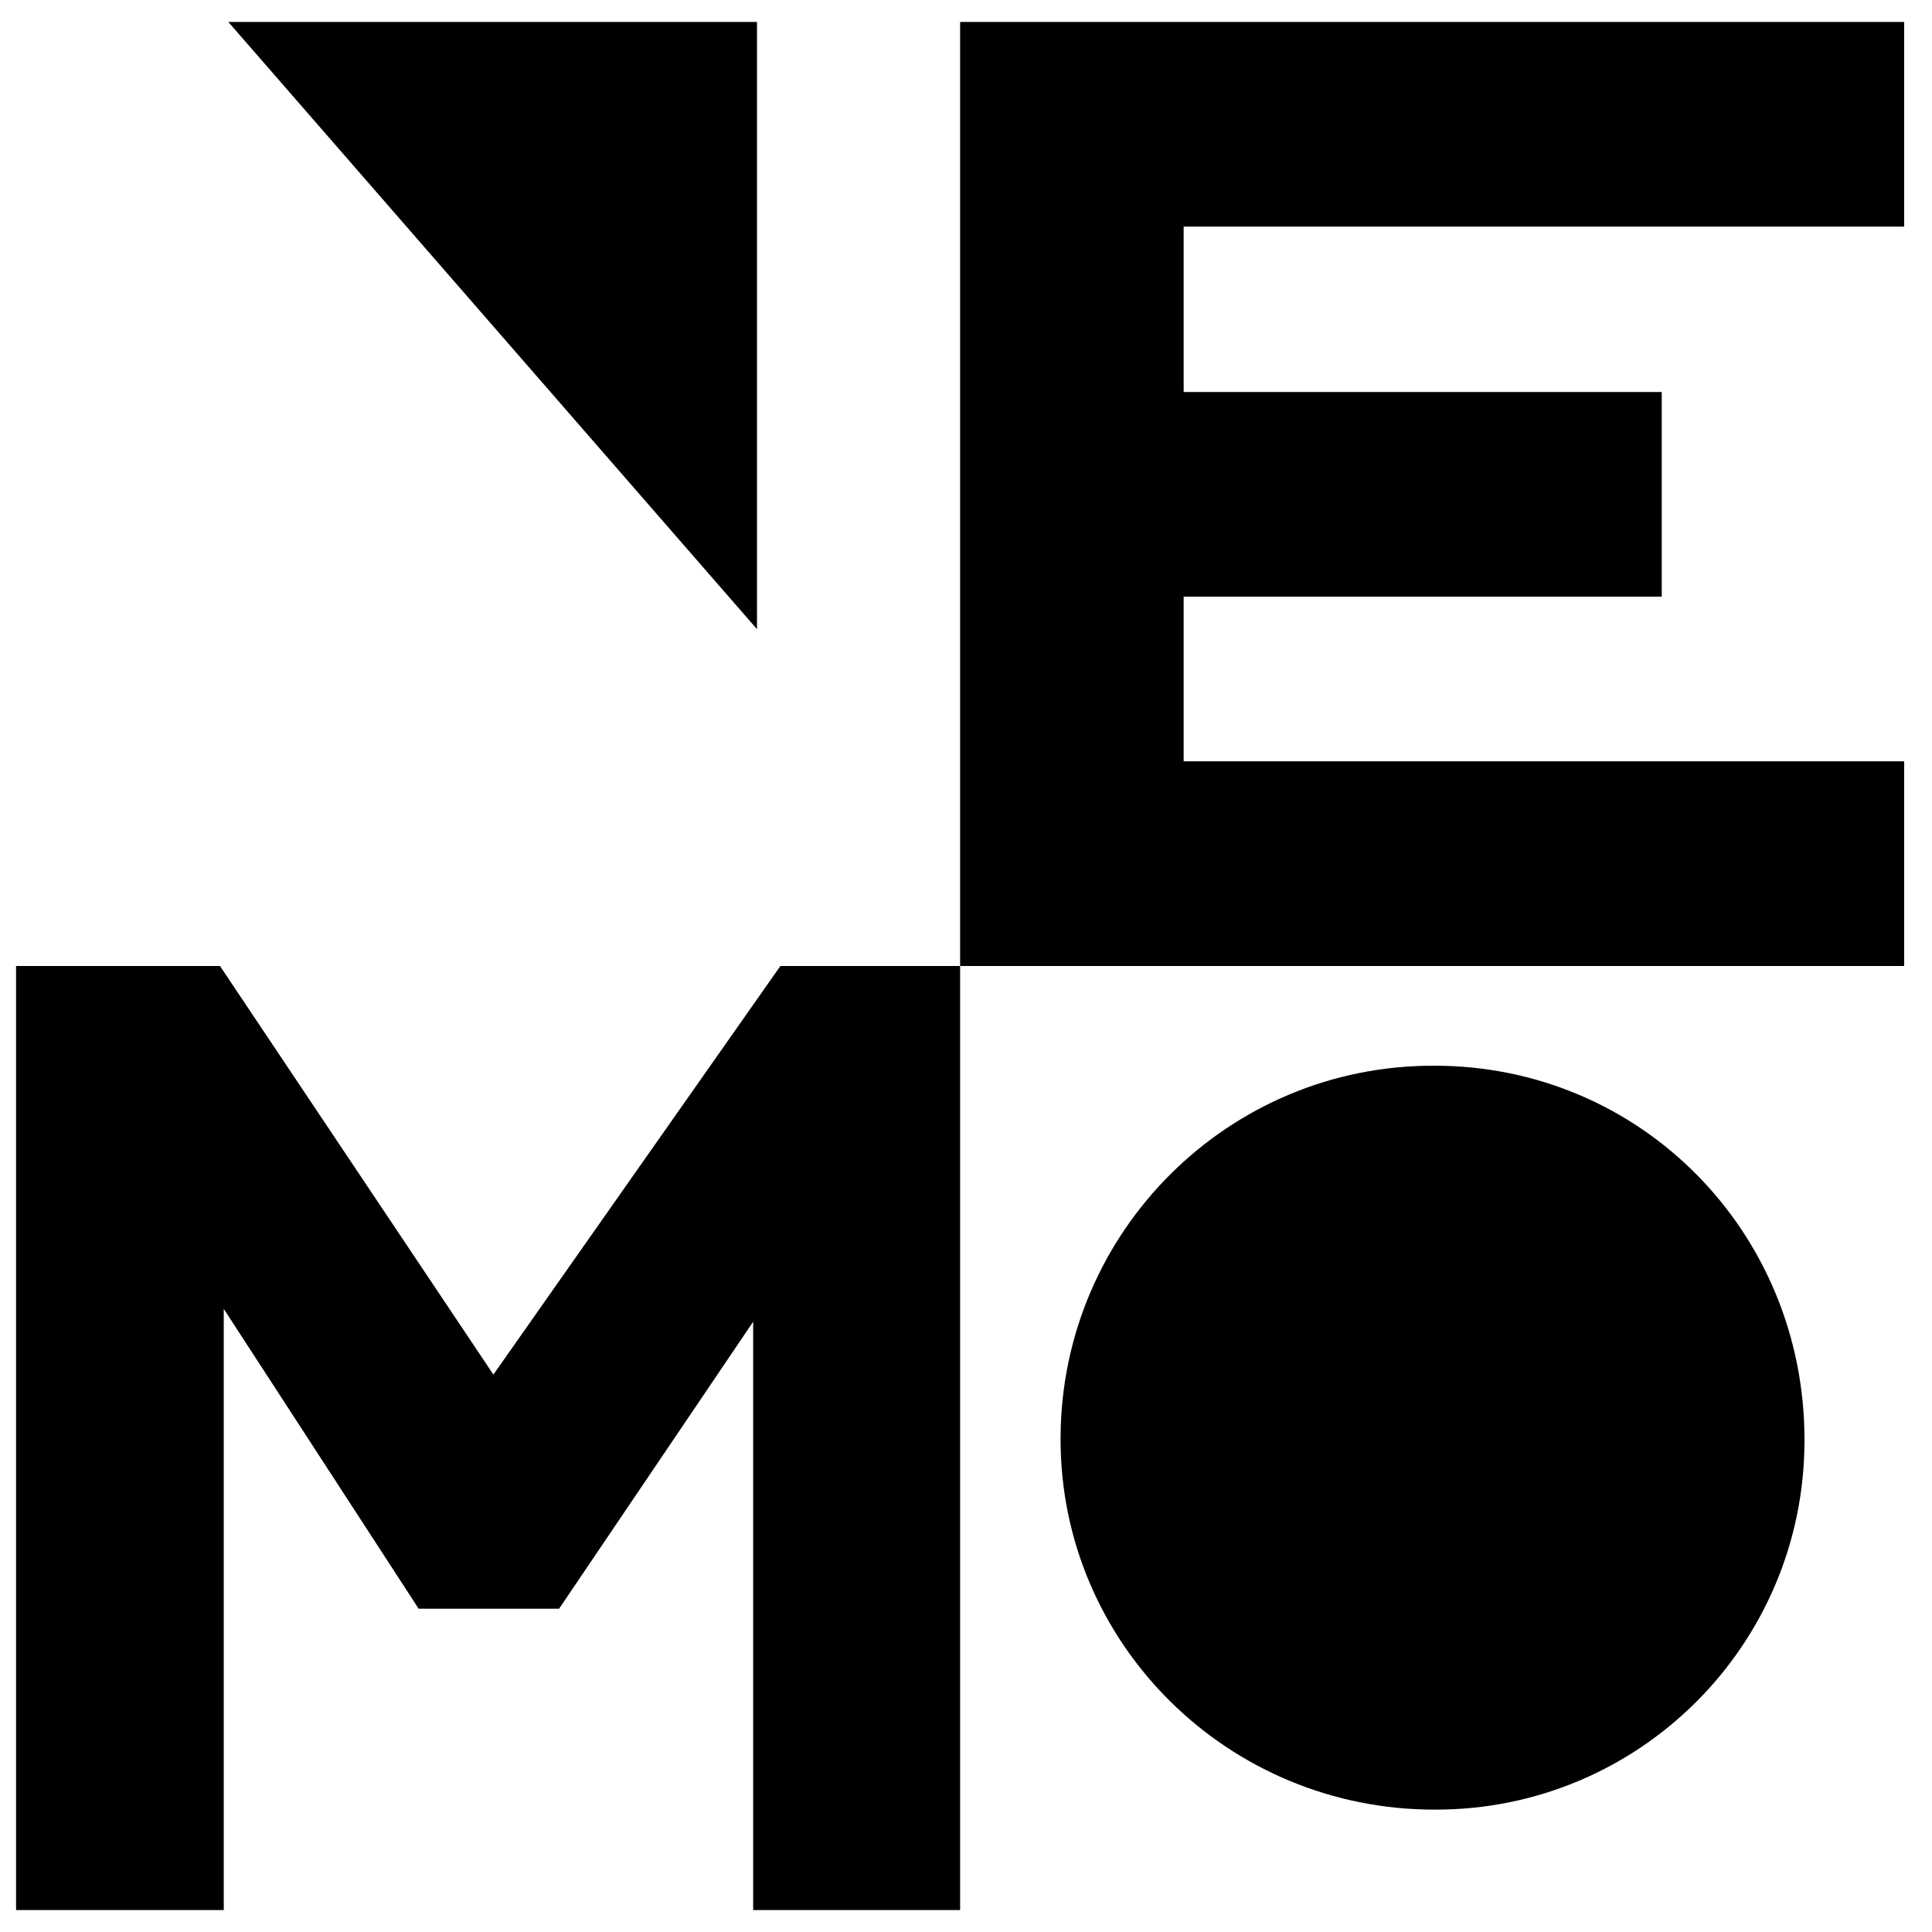
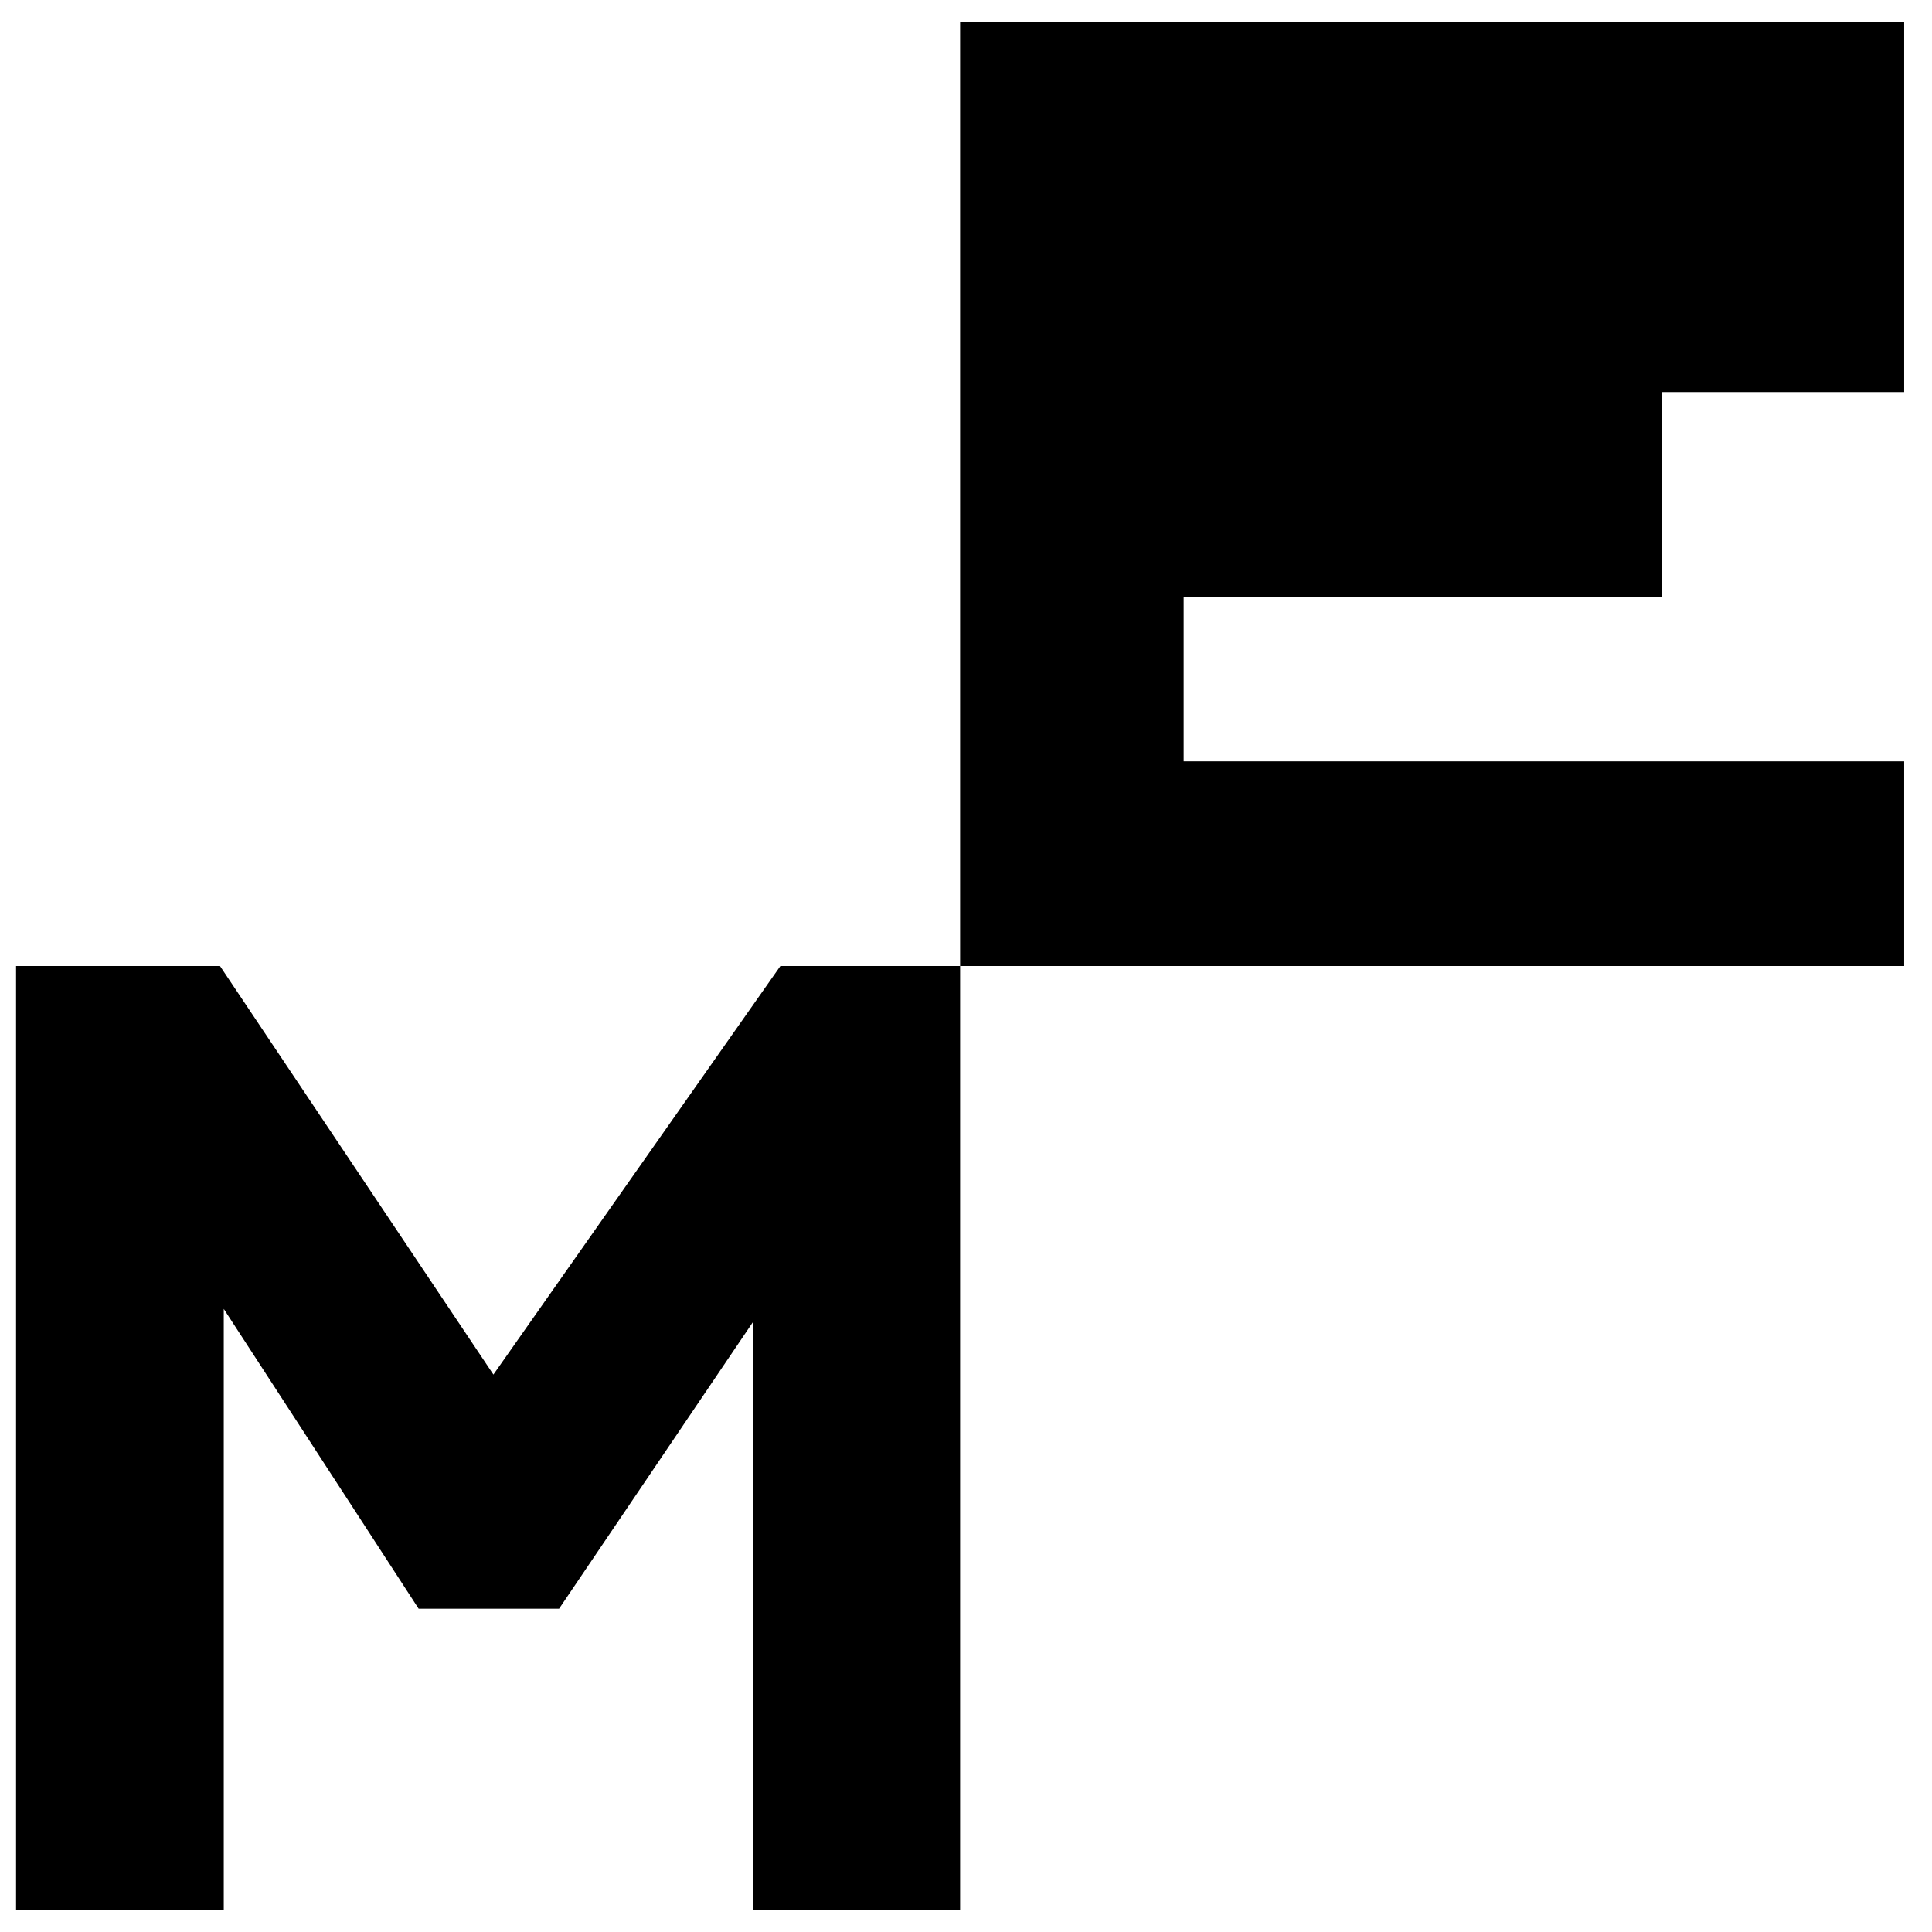
<svg xmlns="http://www.w3.org/2000/svg" width="44" height="44" viewBox="0 0 44 44" fill="none">
  <g id="nemo_2016">
-     <path id="Shape" d="M17.24 0.5H5.2L17.24 14.329V0.5Z" fill="black" />
-     <path id="Shape_2" d="M21.866 0.5V22H43.366V17.339H26.957V13.589H37.845V8.928H26.957V5.161H43.366V0.5H21.866Z" fill="black" />
+     <path id="Shape_2" d="M21.866 0.5V22H43.366V17.339H26.957V13.589H37.845V8.928H26.957H43.366V0.5H21.866Z" fill="black" />
    <path id="Shape_3" d="M17.773 22L11.237 31.305L5.01 22H0.366V43.5H5.096V29.809L9.534 36.637H12.733L17.153 30.101V43.5H21.866V22H17.773Z" fill="black" />
-     <path id="Shape_4" d="M41.096 32.785C41.096 28.072 37.381 24.271 32.668 24.271C27.973 24.253 24.172 28.055 24.154 32.733V32.785C24.154 37.429 27.956 41.213 32.668 41.213C37.312 41.23 41.079 37.48 41.096 32.836V32.785Z" fill="black" />
  </g>
</svg>